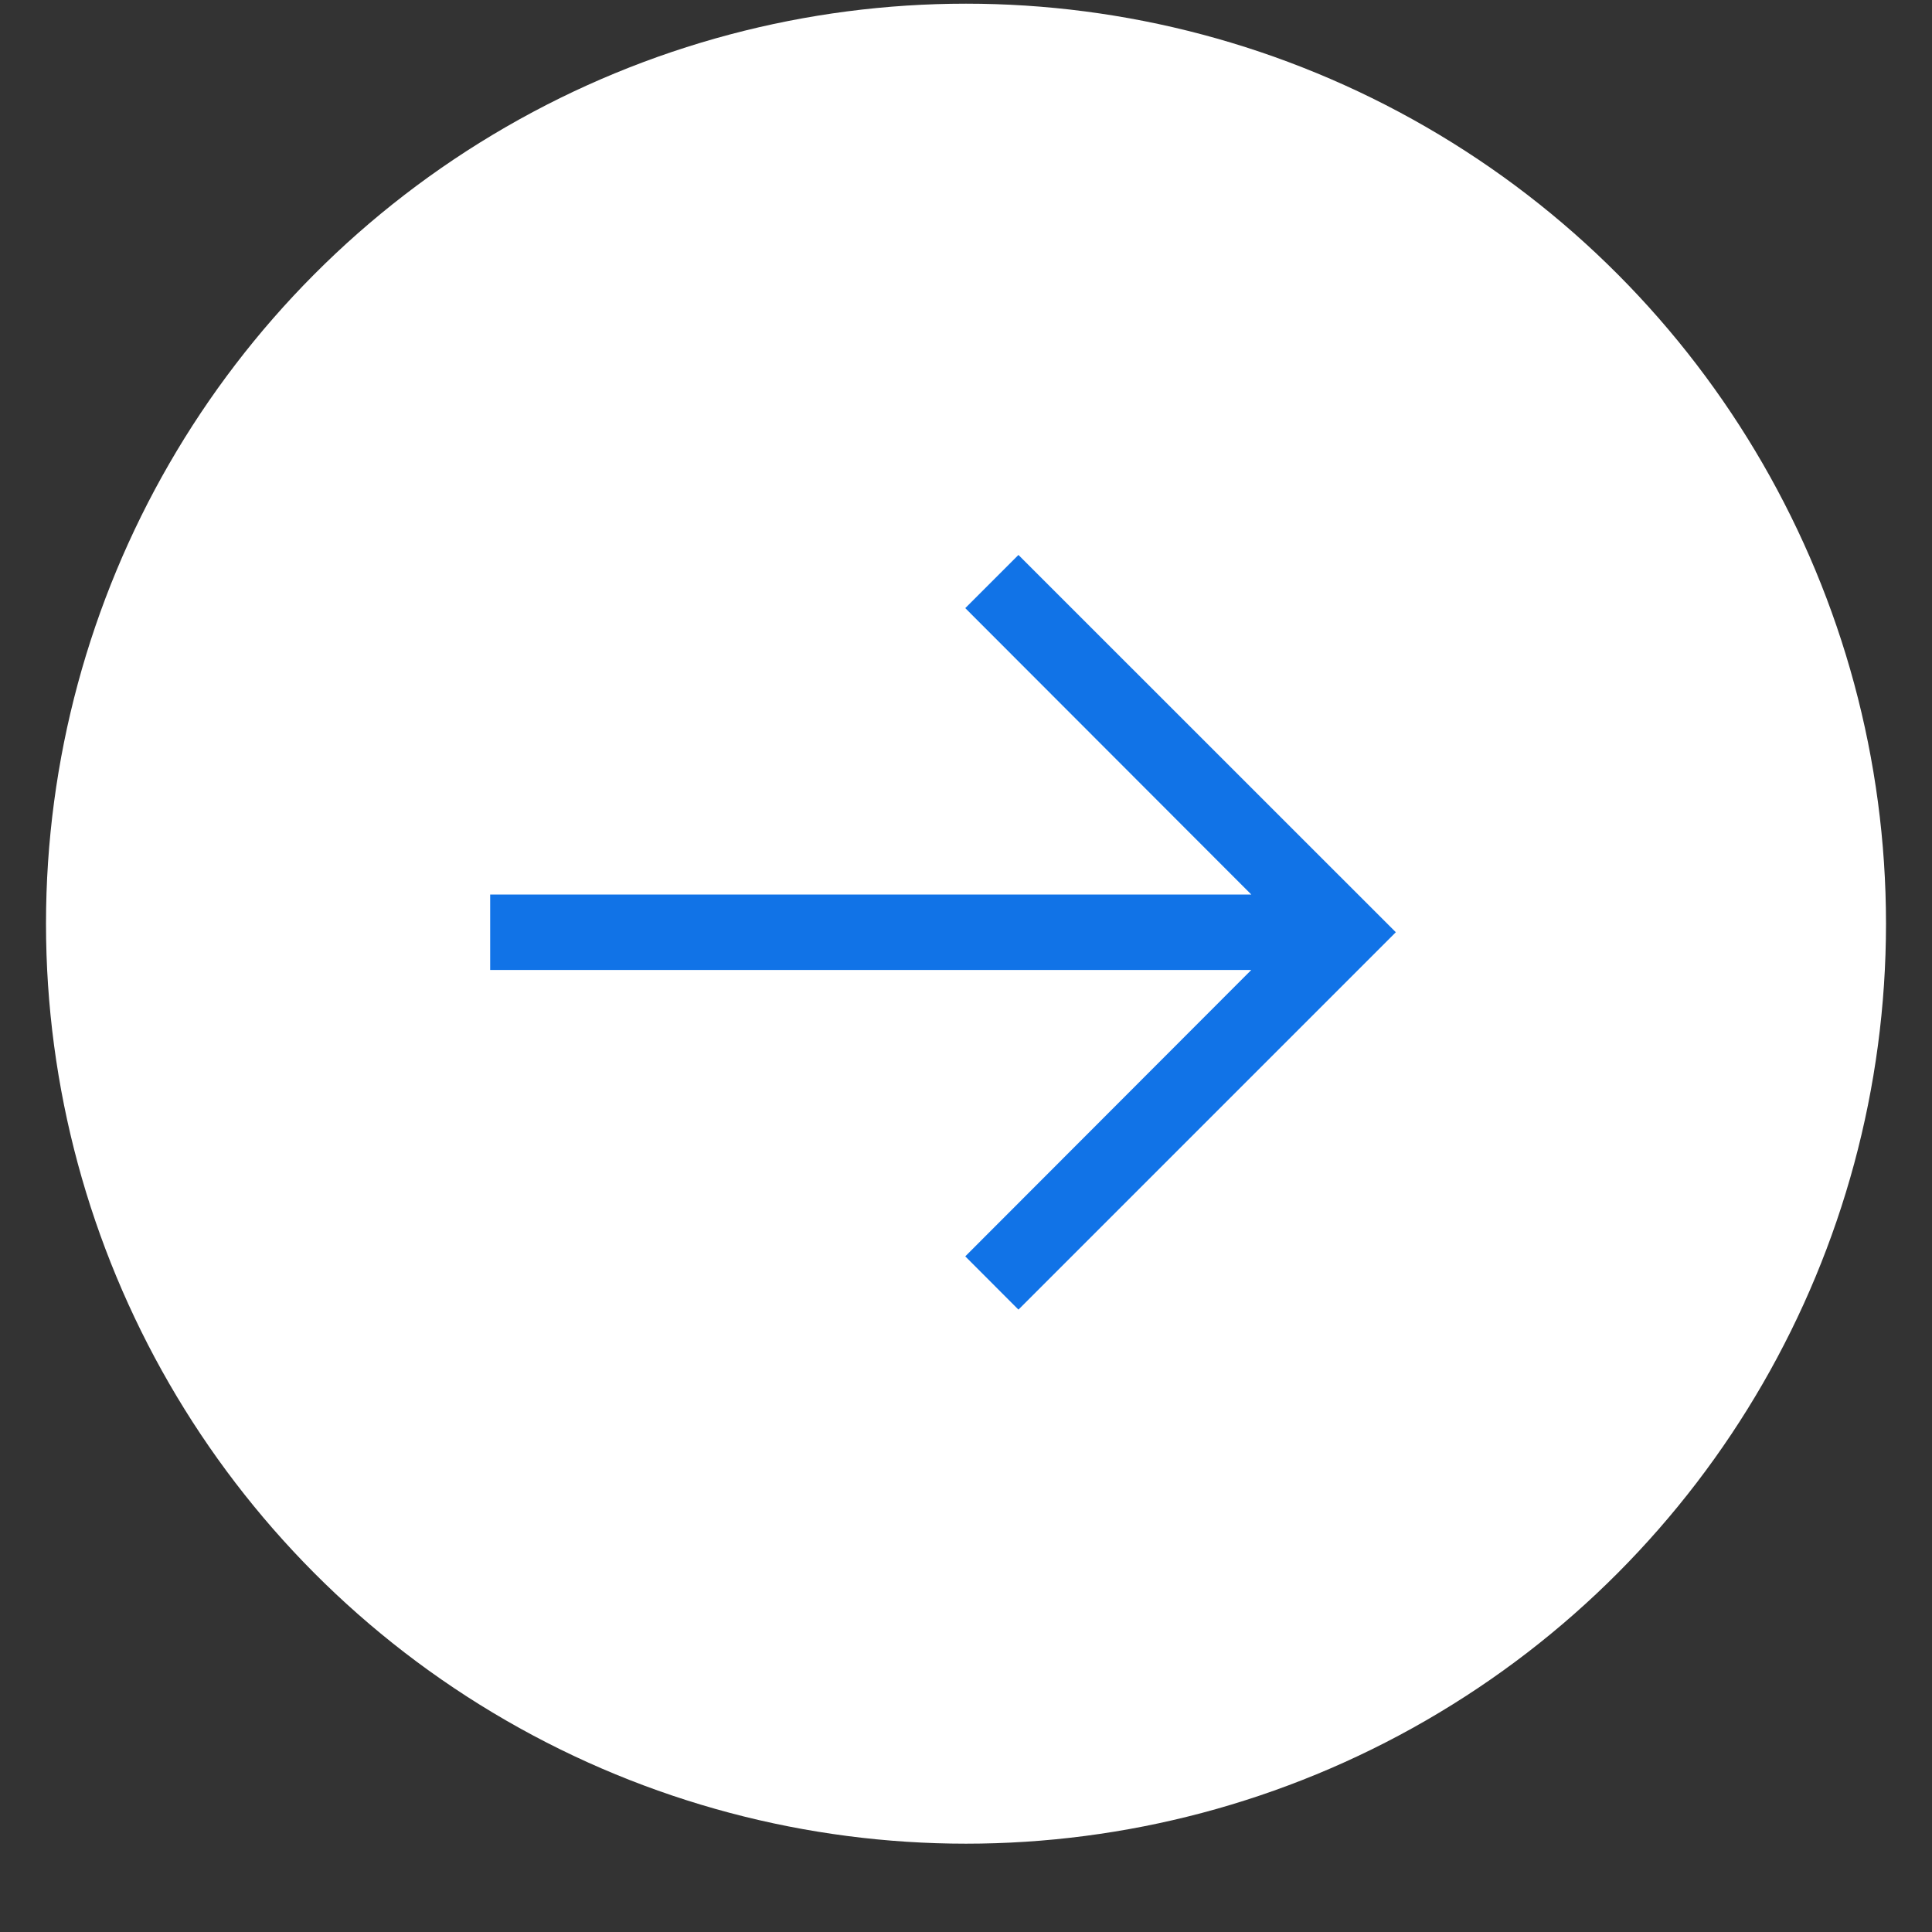
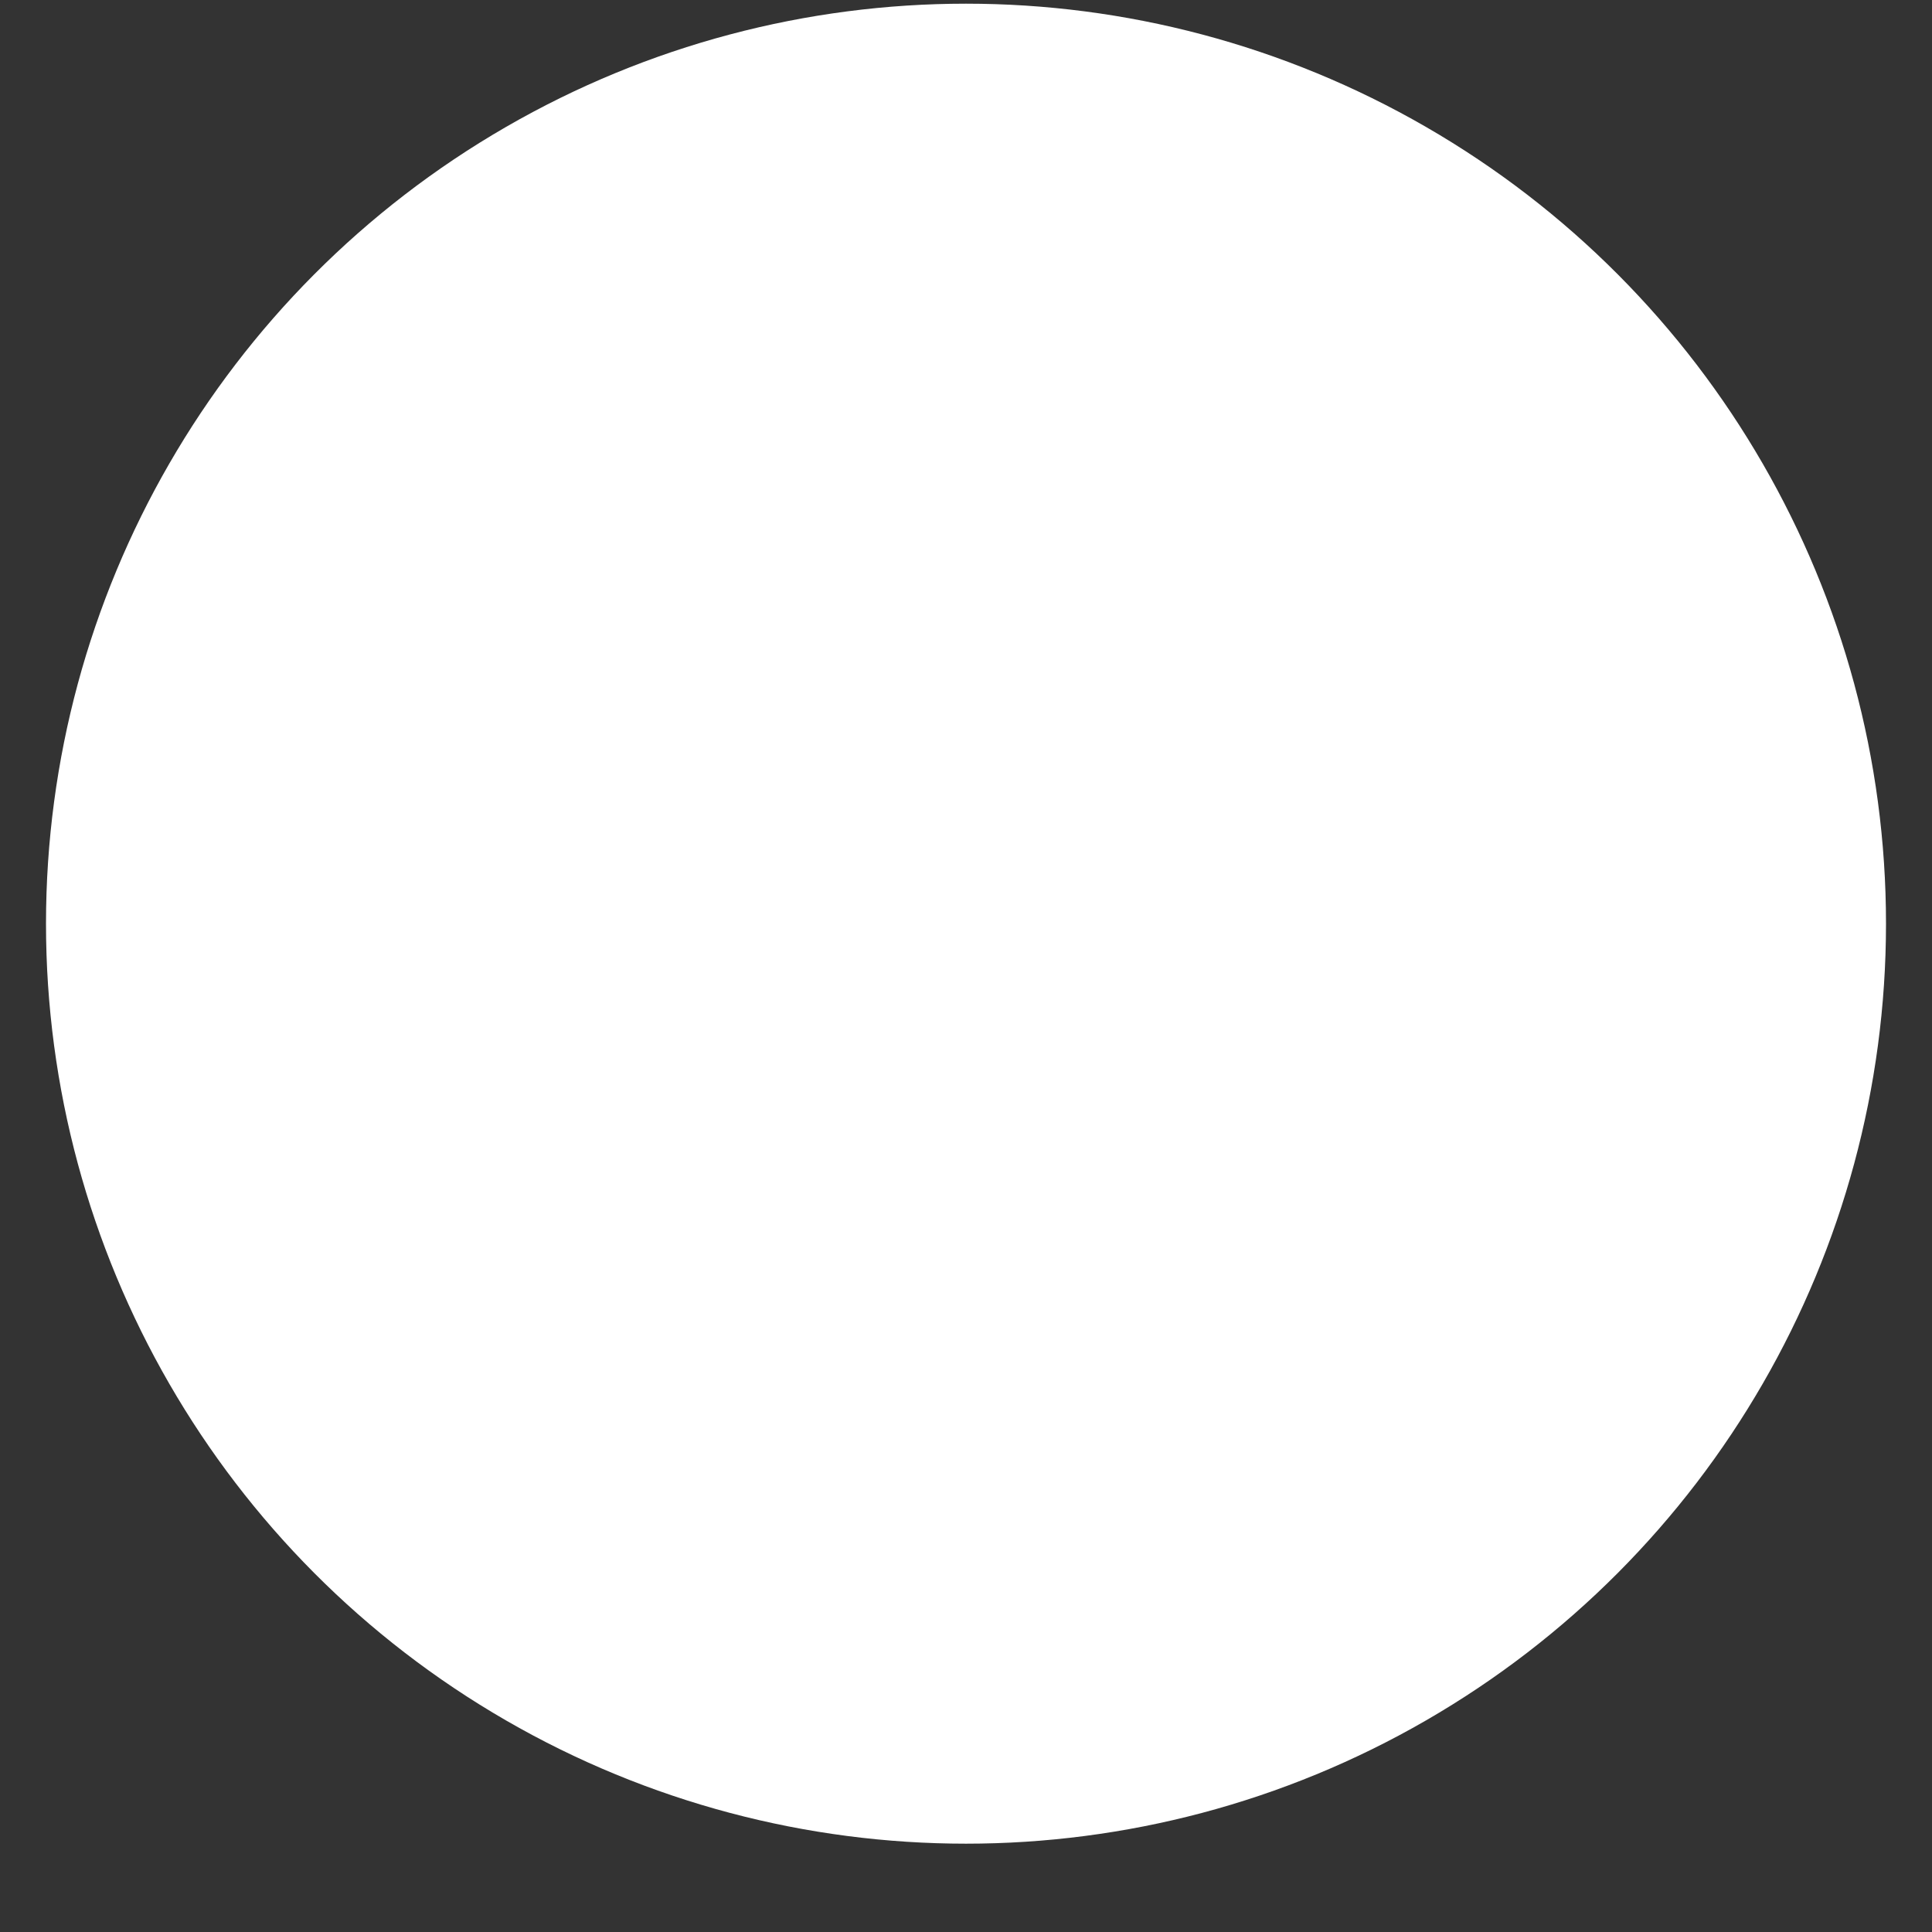
<svg xmlns="http://www.w3.org/2000/svg" width="21" height="21" viewBox="0 0 21 21" fill="none">
  <rect x="0" y="0" width="21" height="21" fill="#333333" stroke="none" />
  <circle cx="10.5" cy="10.04" r="10" fill="white" />
  <g clip-path="url(#clip0_17_4380)">
-     <path d="M15.172 10.133L11.07 6.032L10.492 6.61L13.601 9.723L5.328 9.723L5.328 10.543L13.601 10.543L10.492 13.656L11.07 14.235L15.172 10.133Z" fill="#1173E7" />
-   </g>
+     </g>
  <defs>
    <clipPath id="clip0_17_4380">
      <rect width="9.188" height="10.5" fill="white" transform="translate(15.5 5.54) rotate(90)" />
    </clipPath>
  </defs>
</svg>